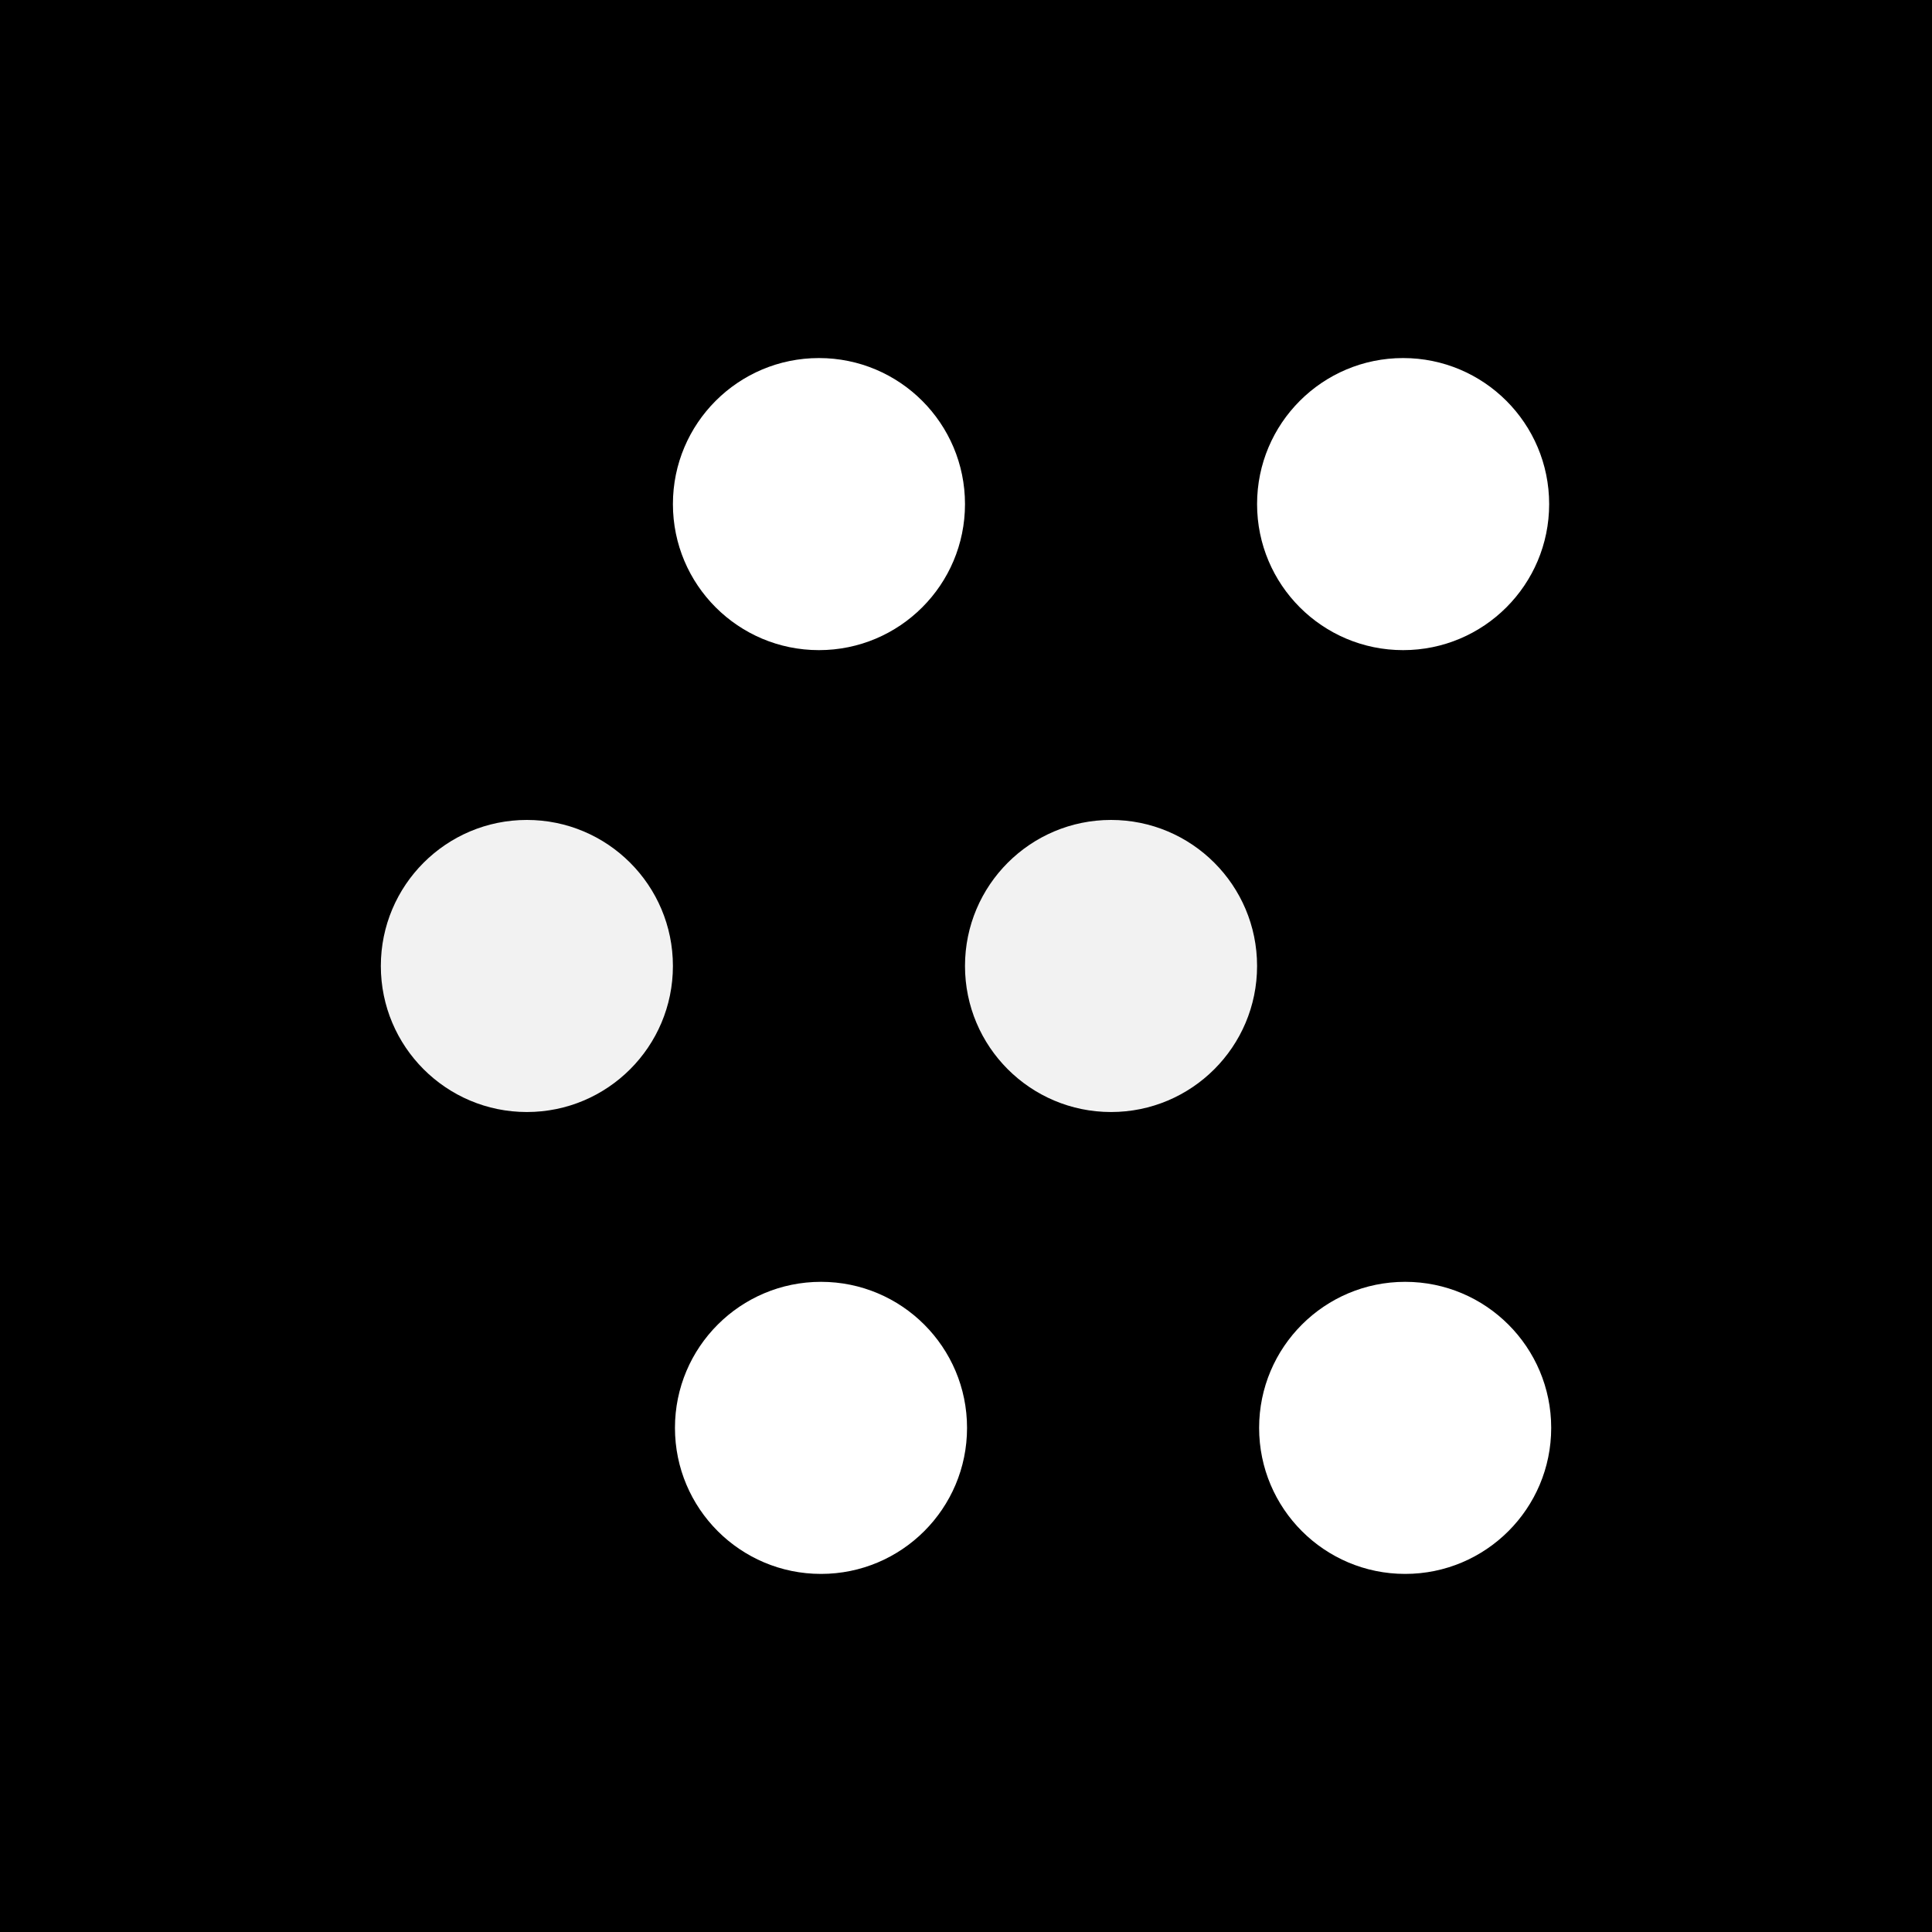
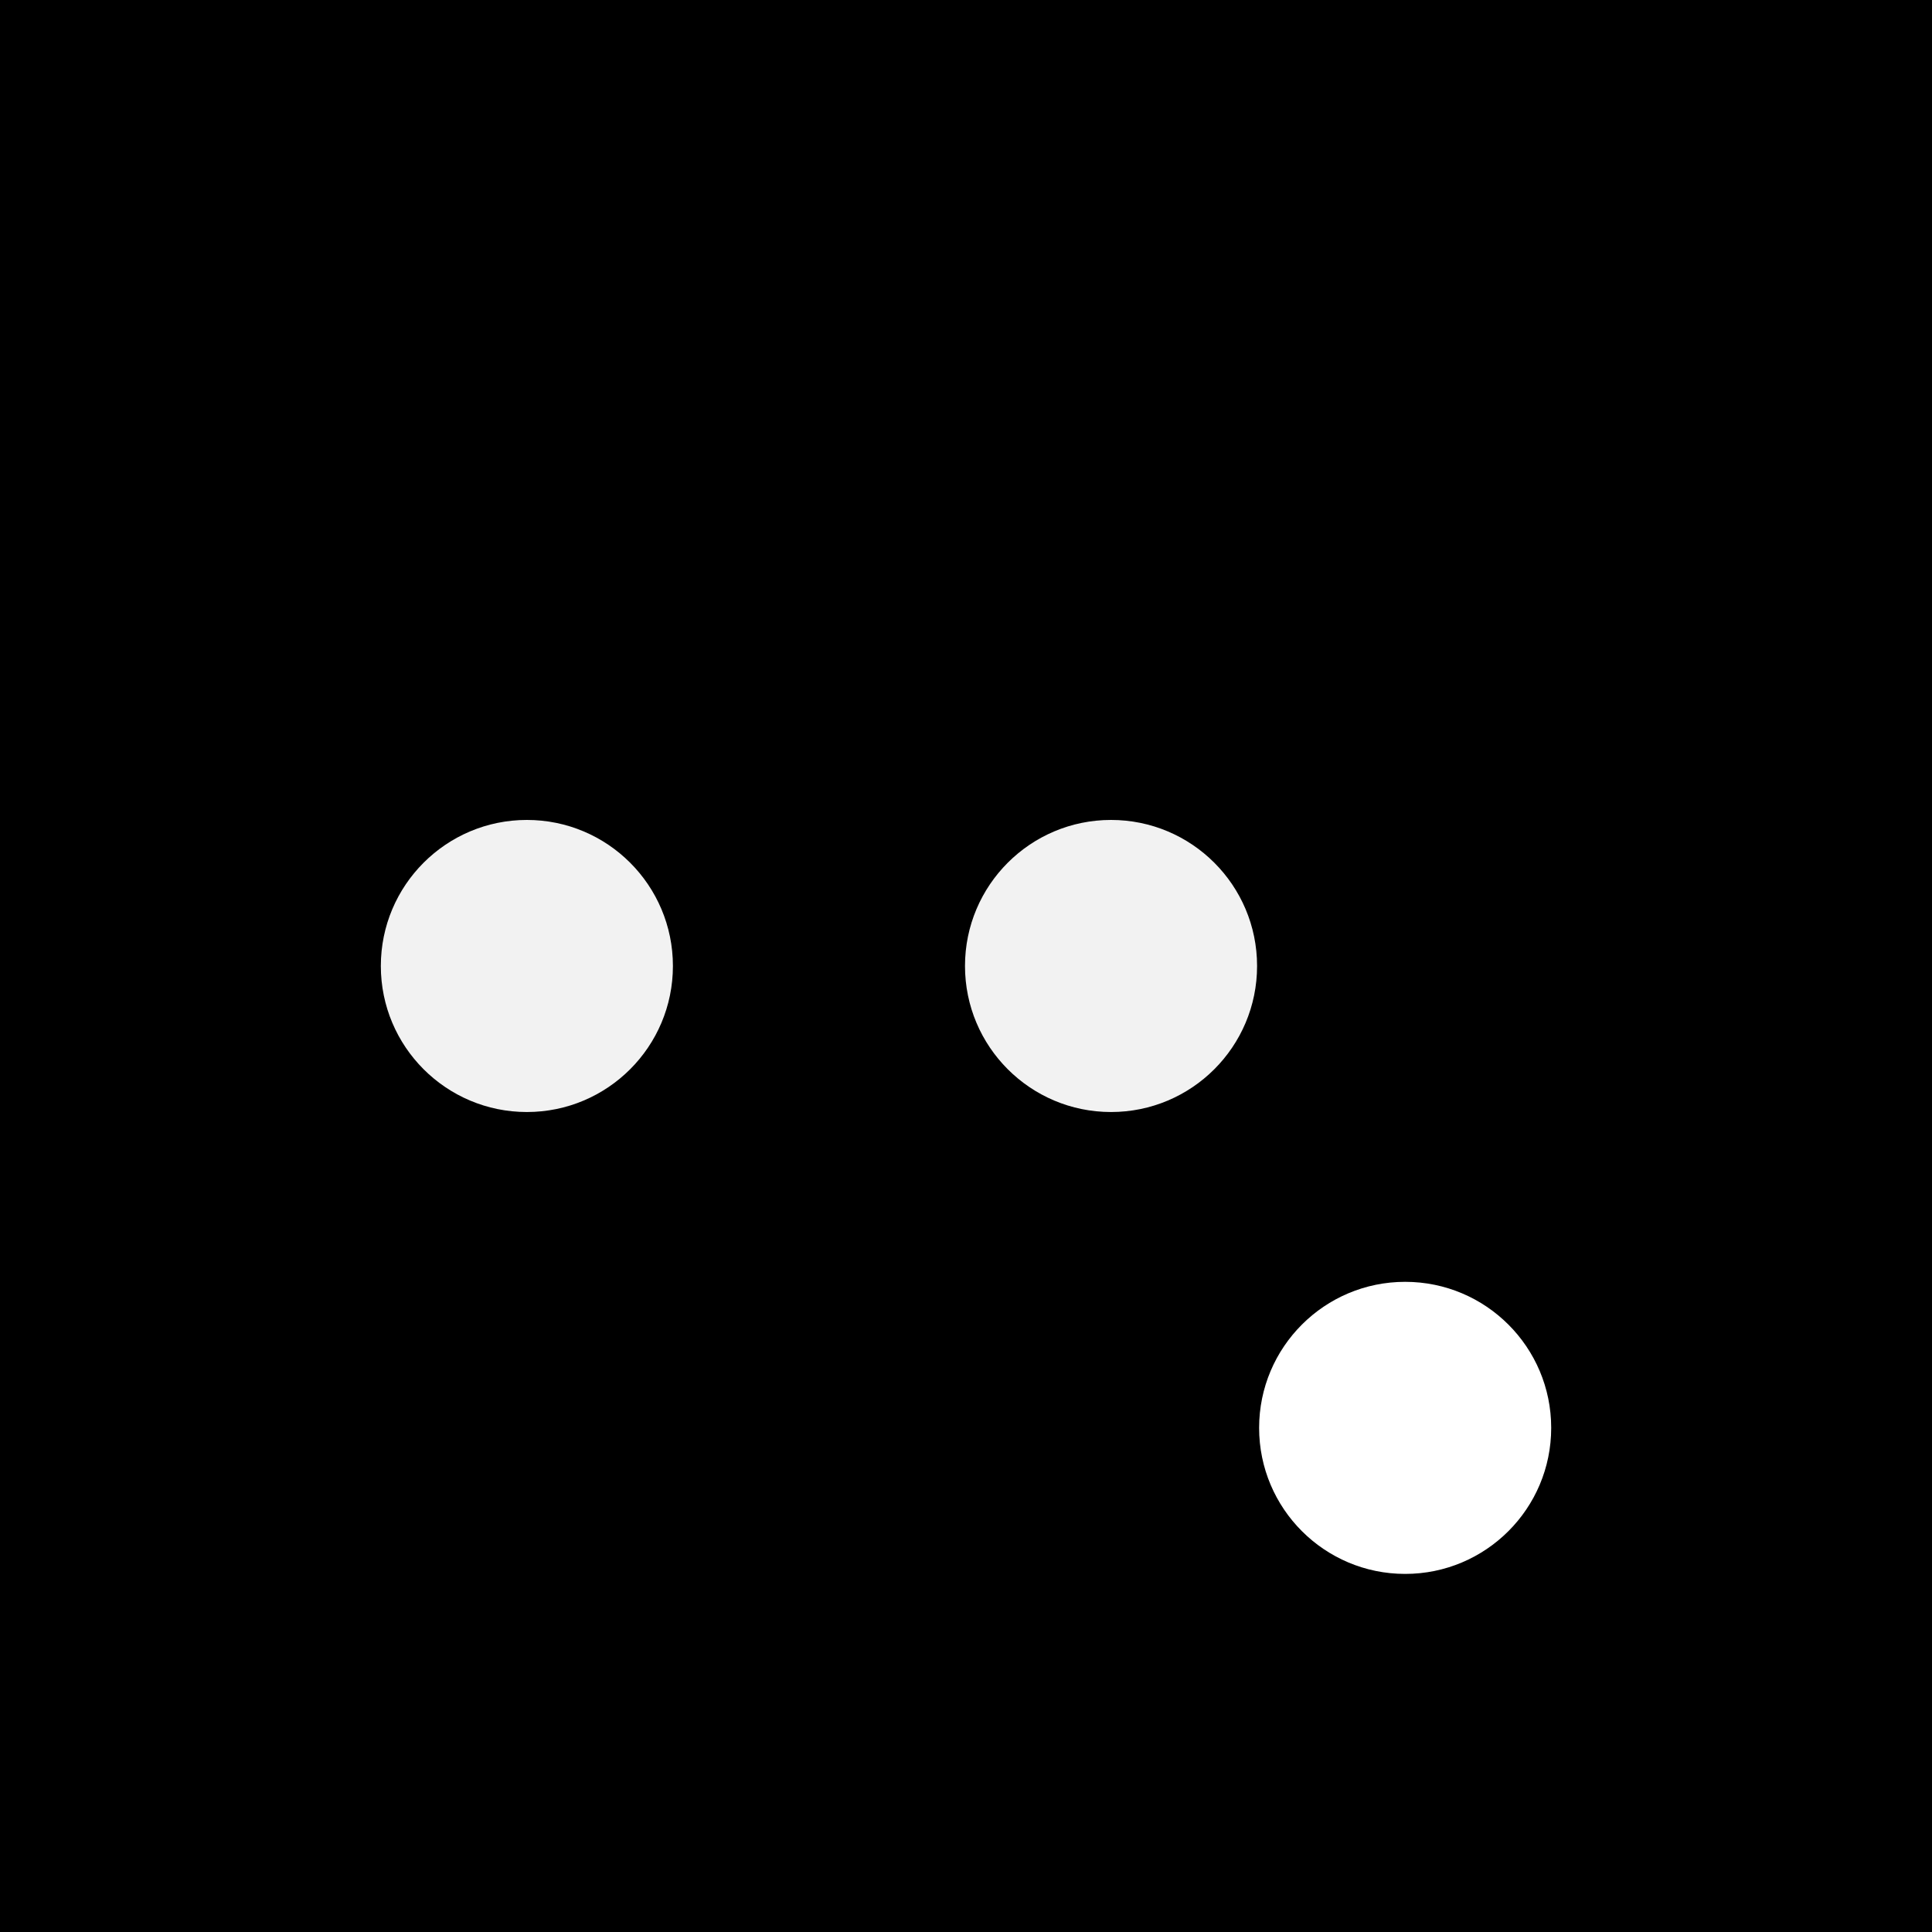
<svg xmlns="http://www.w3.org/2000/svg" width="52.917mm" height="52.917mm" viewBox="0 0 52.917 52.917" version="1.1" id="svg5">
  <defs id="defs2" />
  <g id="layer1" transform="translate(-17.122,-124.285)">
    <rect style="font-variation-settings:'opsz' 96, 'wdth' 112, 'wght' 100;fill:#000000;stroke-width:0.104;stroke-opacity:0.4" id="rect632-8" width="52.917" height="52.917" x="17.122" y="124.285" />
    <g id="g695-4" transform="translate(19.339,127.761)" style="fill:#ffffff">
      <g id="g570-8" style="fill:#ffffff">
-         <circle style="font-variation-settings:'opsz' 96, 'wdth' 112, 'wght' 100;fill:#ffffff;stroke-width:0.103;stroke-opacity:0.4" id="path234-3-8" cx="20.214" cy="10.331" r="4" />
-         <circle style="font-variation-settings:'opsz' 96, 'wdth' 112, 'wght' 100;fill:#ffffff;stroke-width:0.103;stroke-opacity:0.4" id="path234-97-45" cx="36.214" cy="10.331" r="4" />
-       </g>
+         </g>
      <g id="g578-7" style="fill:#ffffff">
-         <circle style="font-variation-settings:'opsz' 96, 'wdth' 112, 'wght' 100;fill:#ffffff;stroke-width:0.103;stroke-opacity:0.4" id="path234-3-69-9" cx="20.27" cy="35.633" r="4" />
        <circle style="font-variation-settings:'opsz' 96, 'wdth' 112, 'wght' 100;fill:#ffffff;stroke-width:0.103;stroke-opacity:0.4" id="path234-97-4-8" cx="36.27" cy="35.633" r="4" />
      </g>
      <g id="g574-4" transform="translate(0,-0.641)" style="fill:#f2f2f2">
        <circle style="font-variation-settings:'opsz' 96, 'wdth' 112, 'wght' 100;fill:#f2f2f2;stroke-width:0.103;stroke-opacity:0.4" id="path234-3-6-5" cx="12.214" cy="23.623" r="4" />
        <circle style="font-variation-settings:'opsz' 96, 'wdth' 112, 'wght' 100;fill:#f2f2f2;stroke-width:0.103;stroke-opacity:0.4" id="path234-97-2-8" cx="28.214" cy="23.623" r="4" />
      </g>
    </g>
  </g>
</svg>